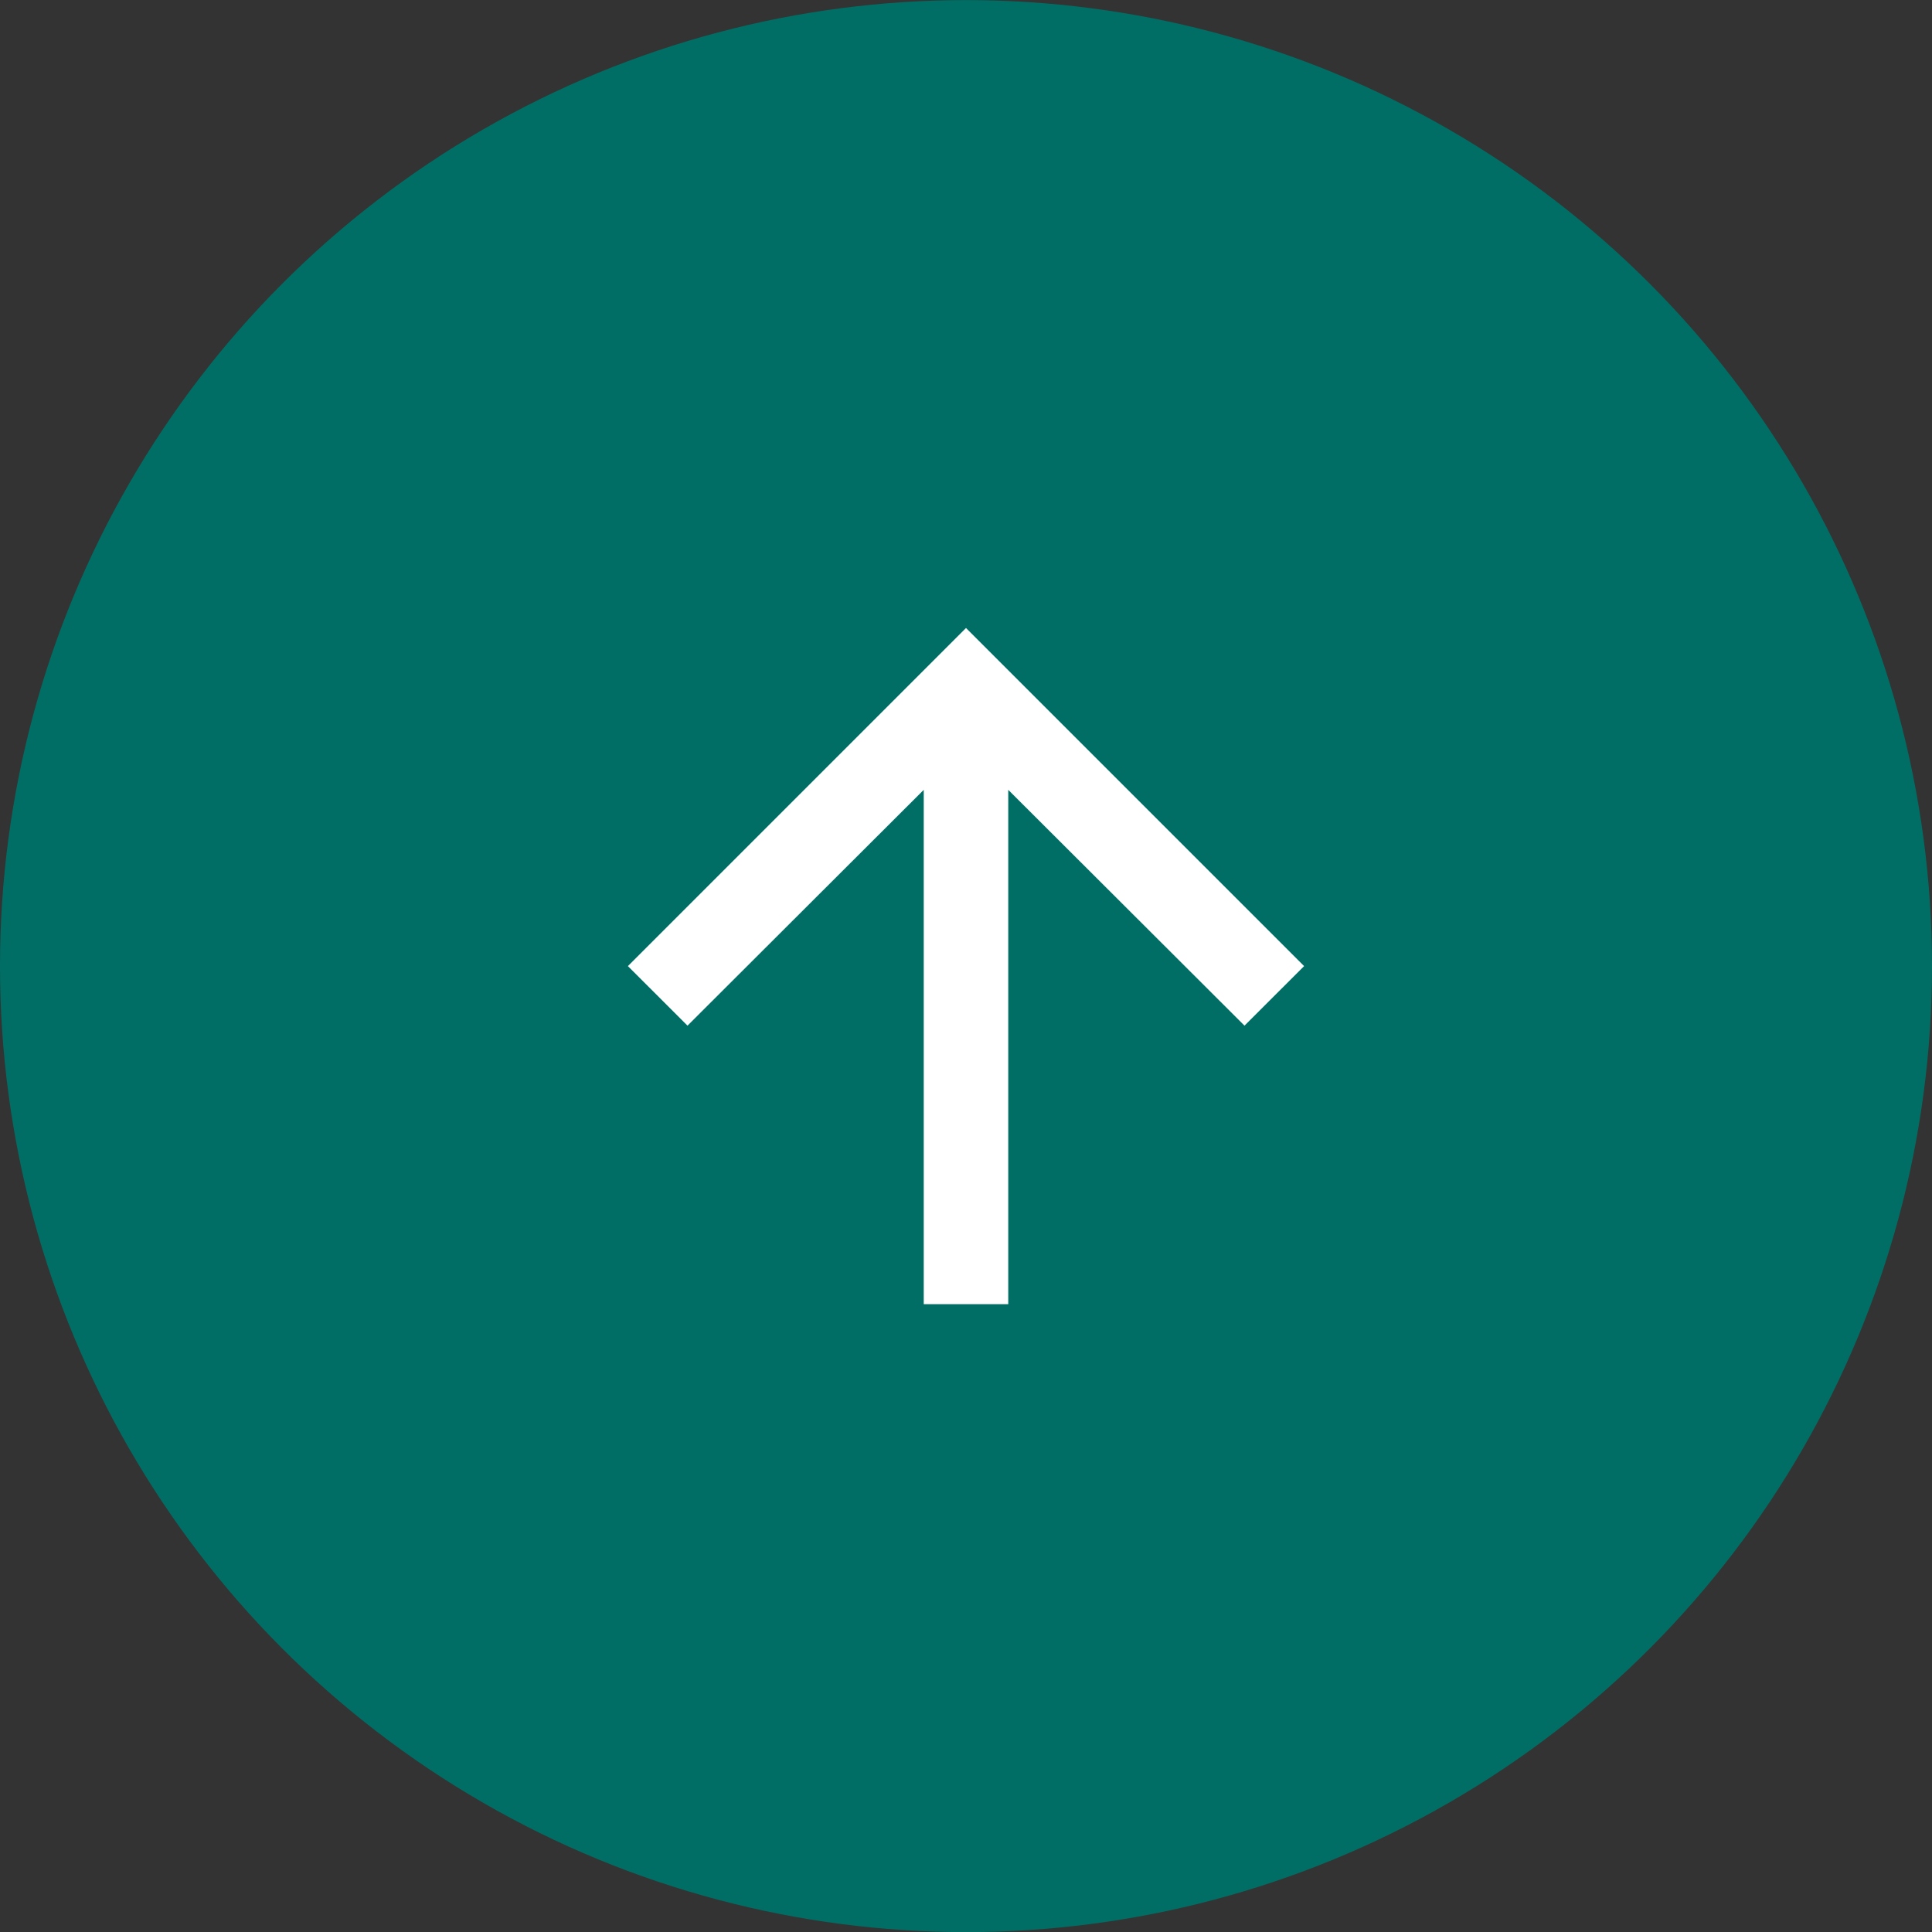
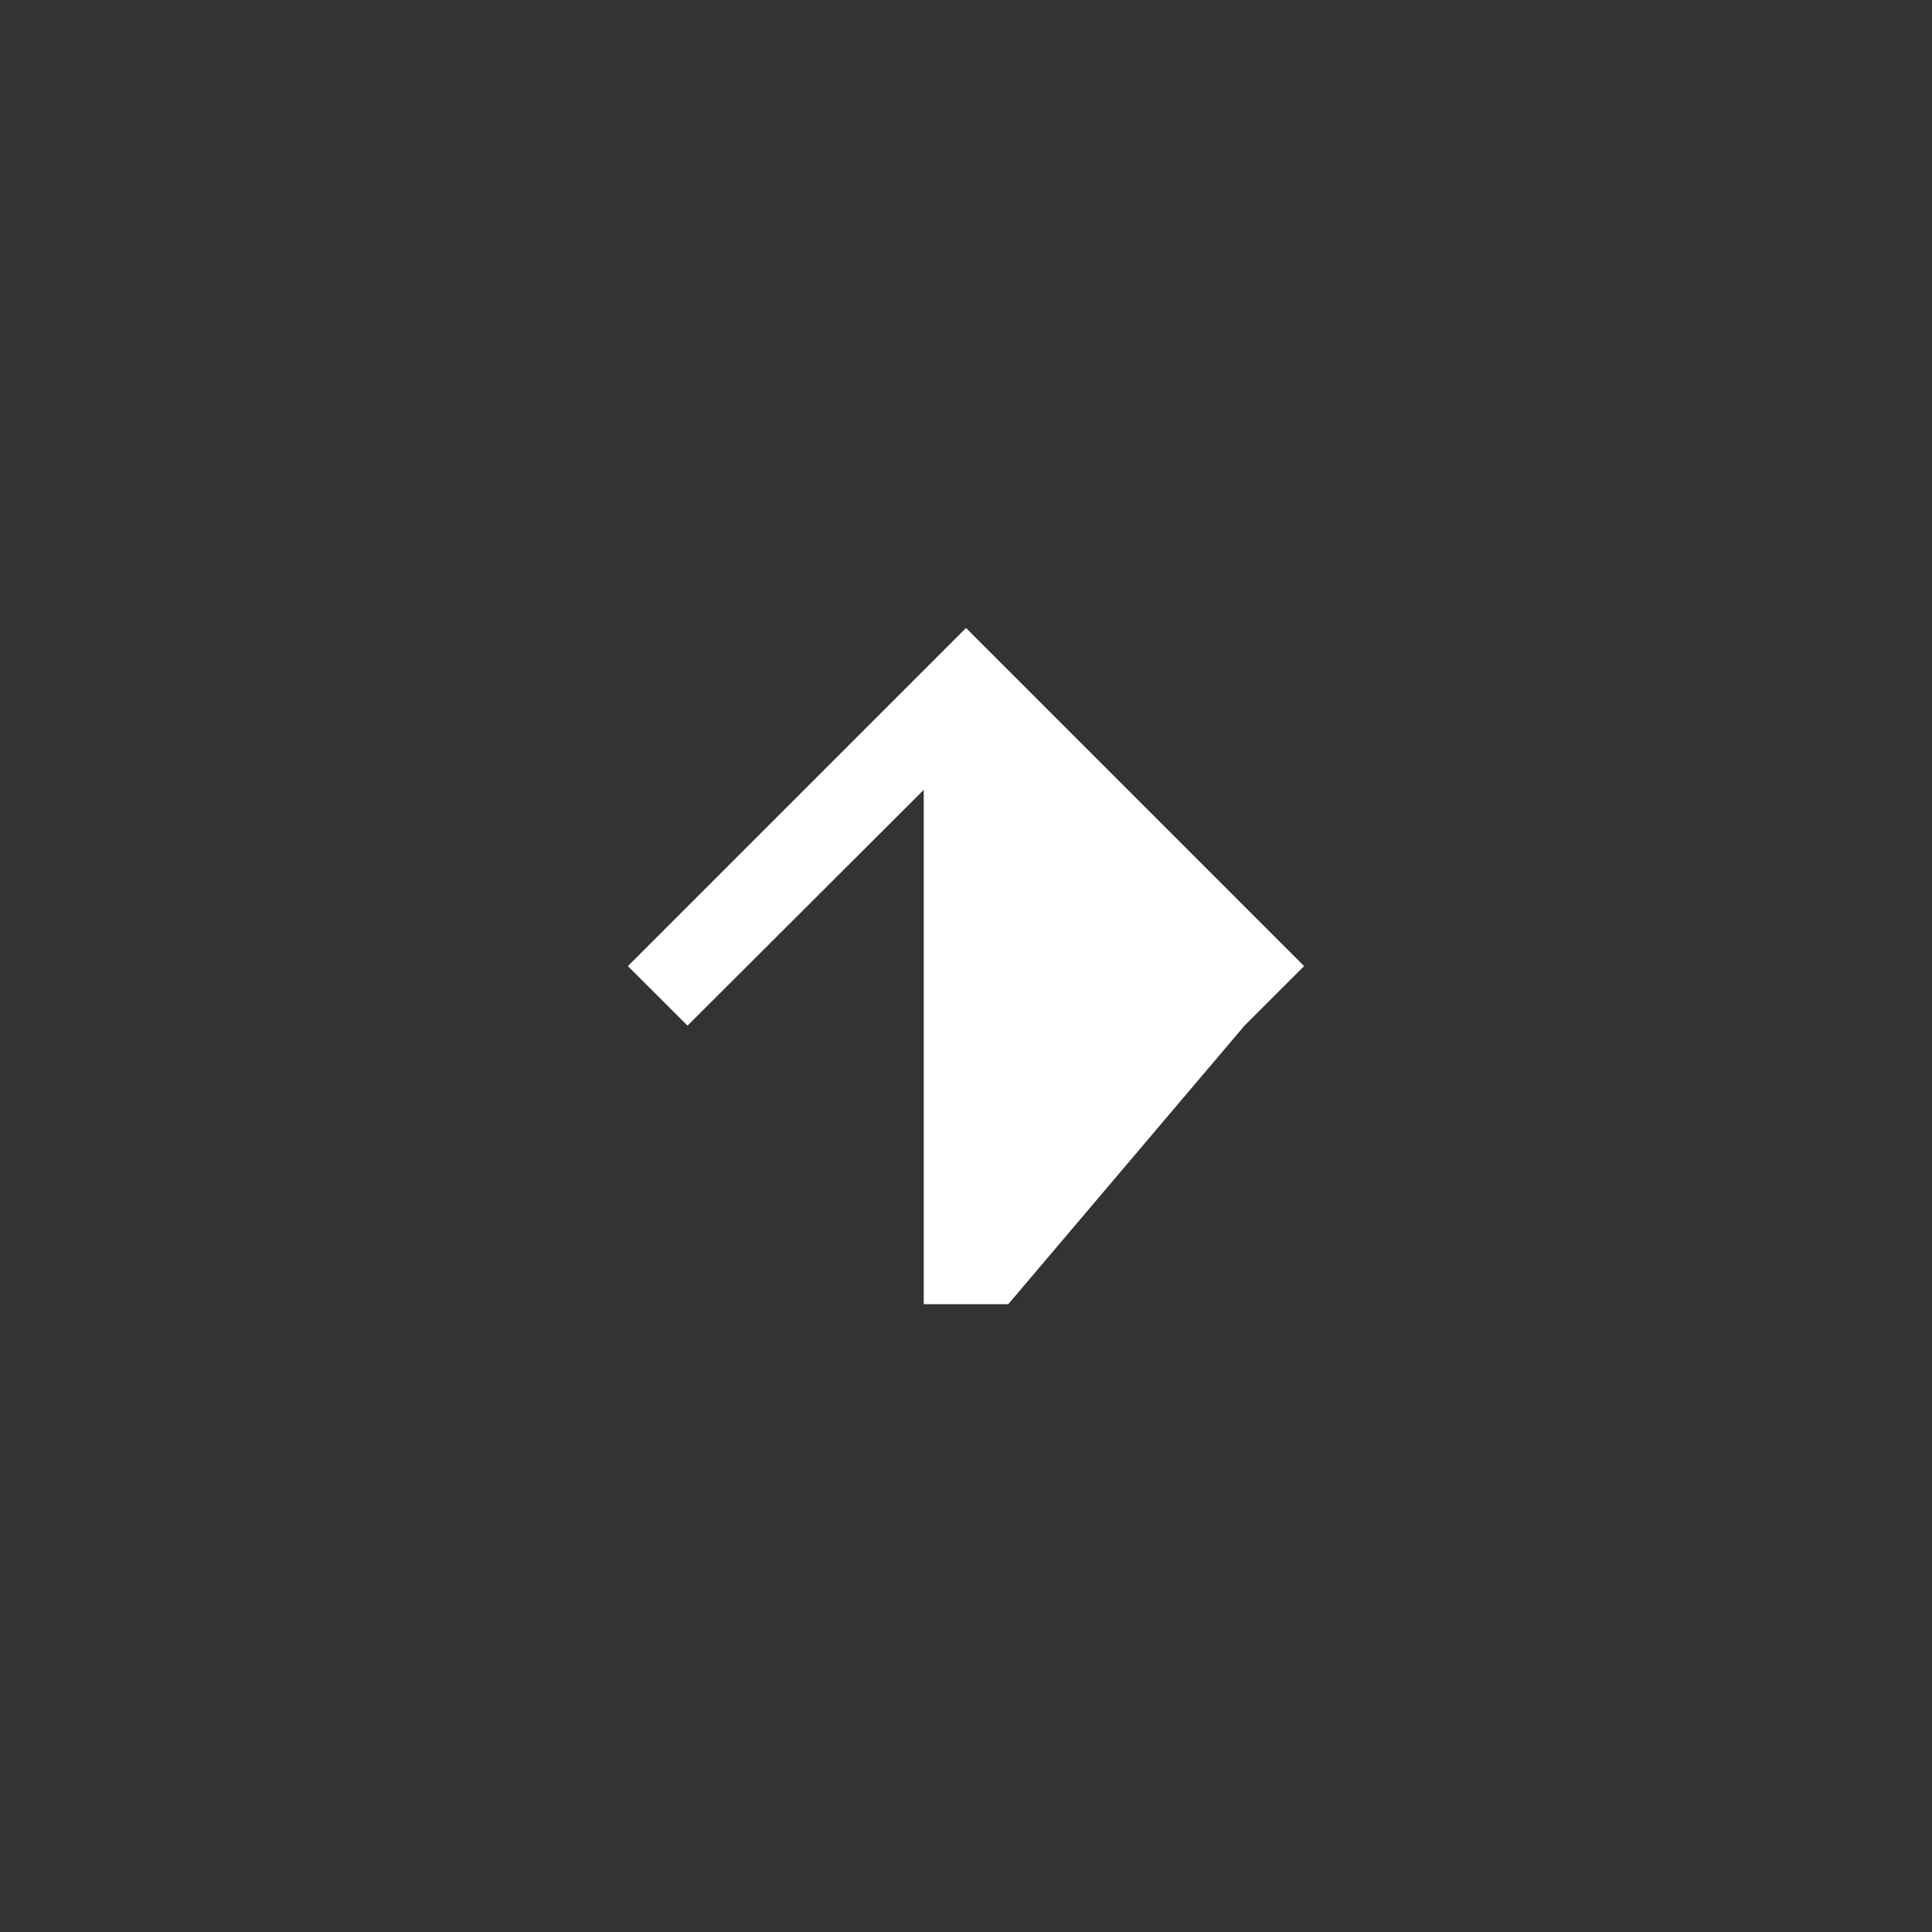
<svg xmlns="http://www.w3.org/2000/svg" width="40" height="40" viewBox="0 0 40 40" fill="none">
  <rect x="0" y="0" width="40" height="40" fill="#333333" stroke="none" />
-   <circle cx="20" cy="20.002" r="20" fill="#006E65" />
-   <path d="M13 20.002L14.234 21.235L19.125 16.353L19.125 27.002L20.875 27.002L20.875 16.353L25.766 21.235L27 20.002L20 13.002L13 20.002Z" fill="white" />
+   <path d="M13 20.002L14.234 21.235L19.125 16.353L19.125 27.002L20.875 27.002L25.766 21.235L27 20.002L20 13.002L13 20.002Z" fill="white" />
</svg>